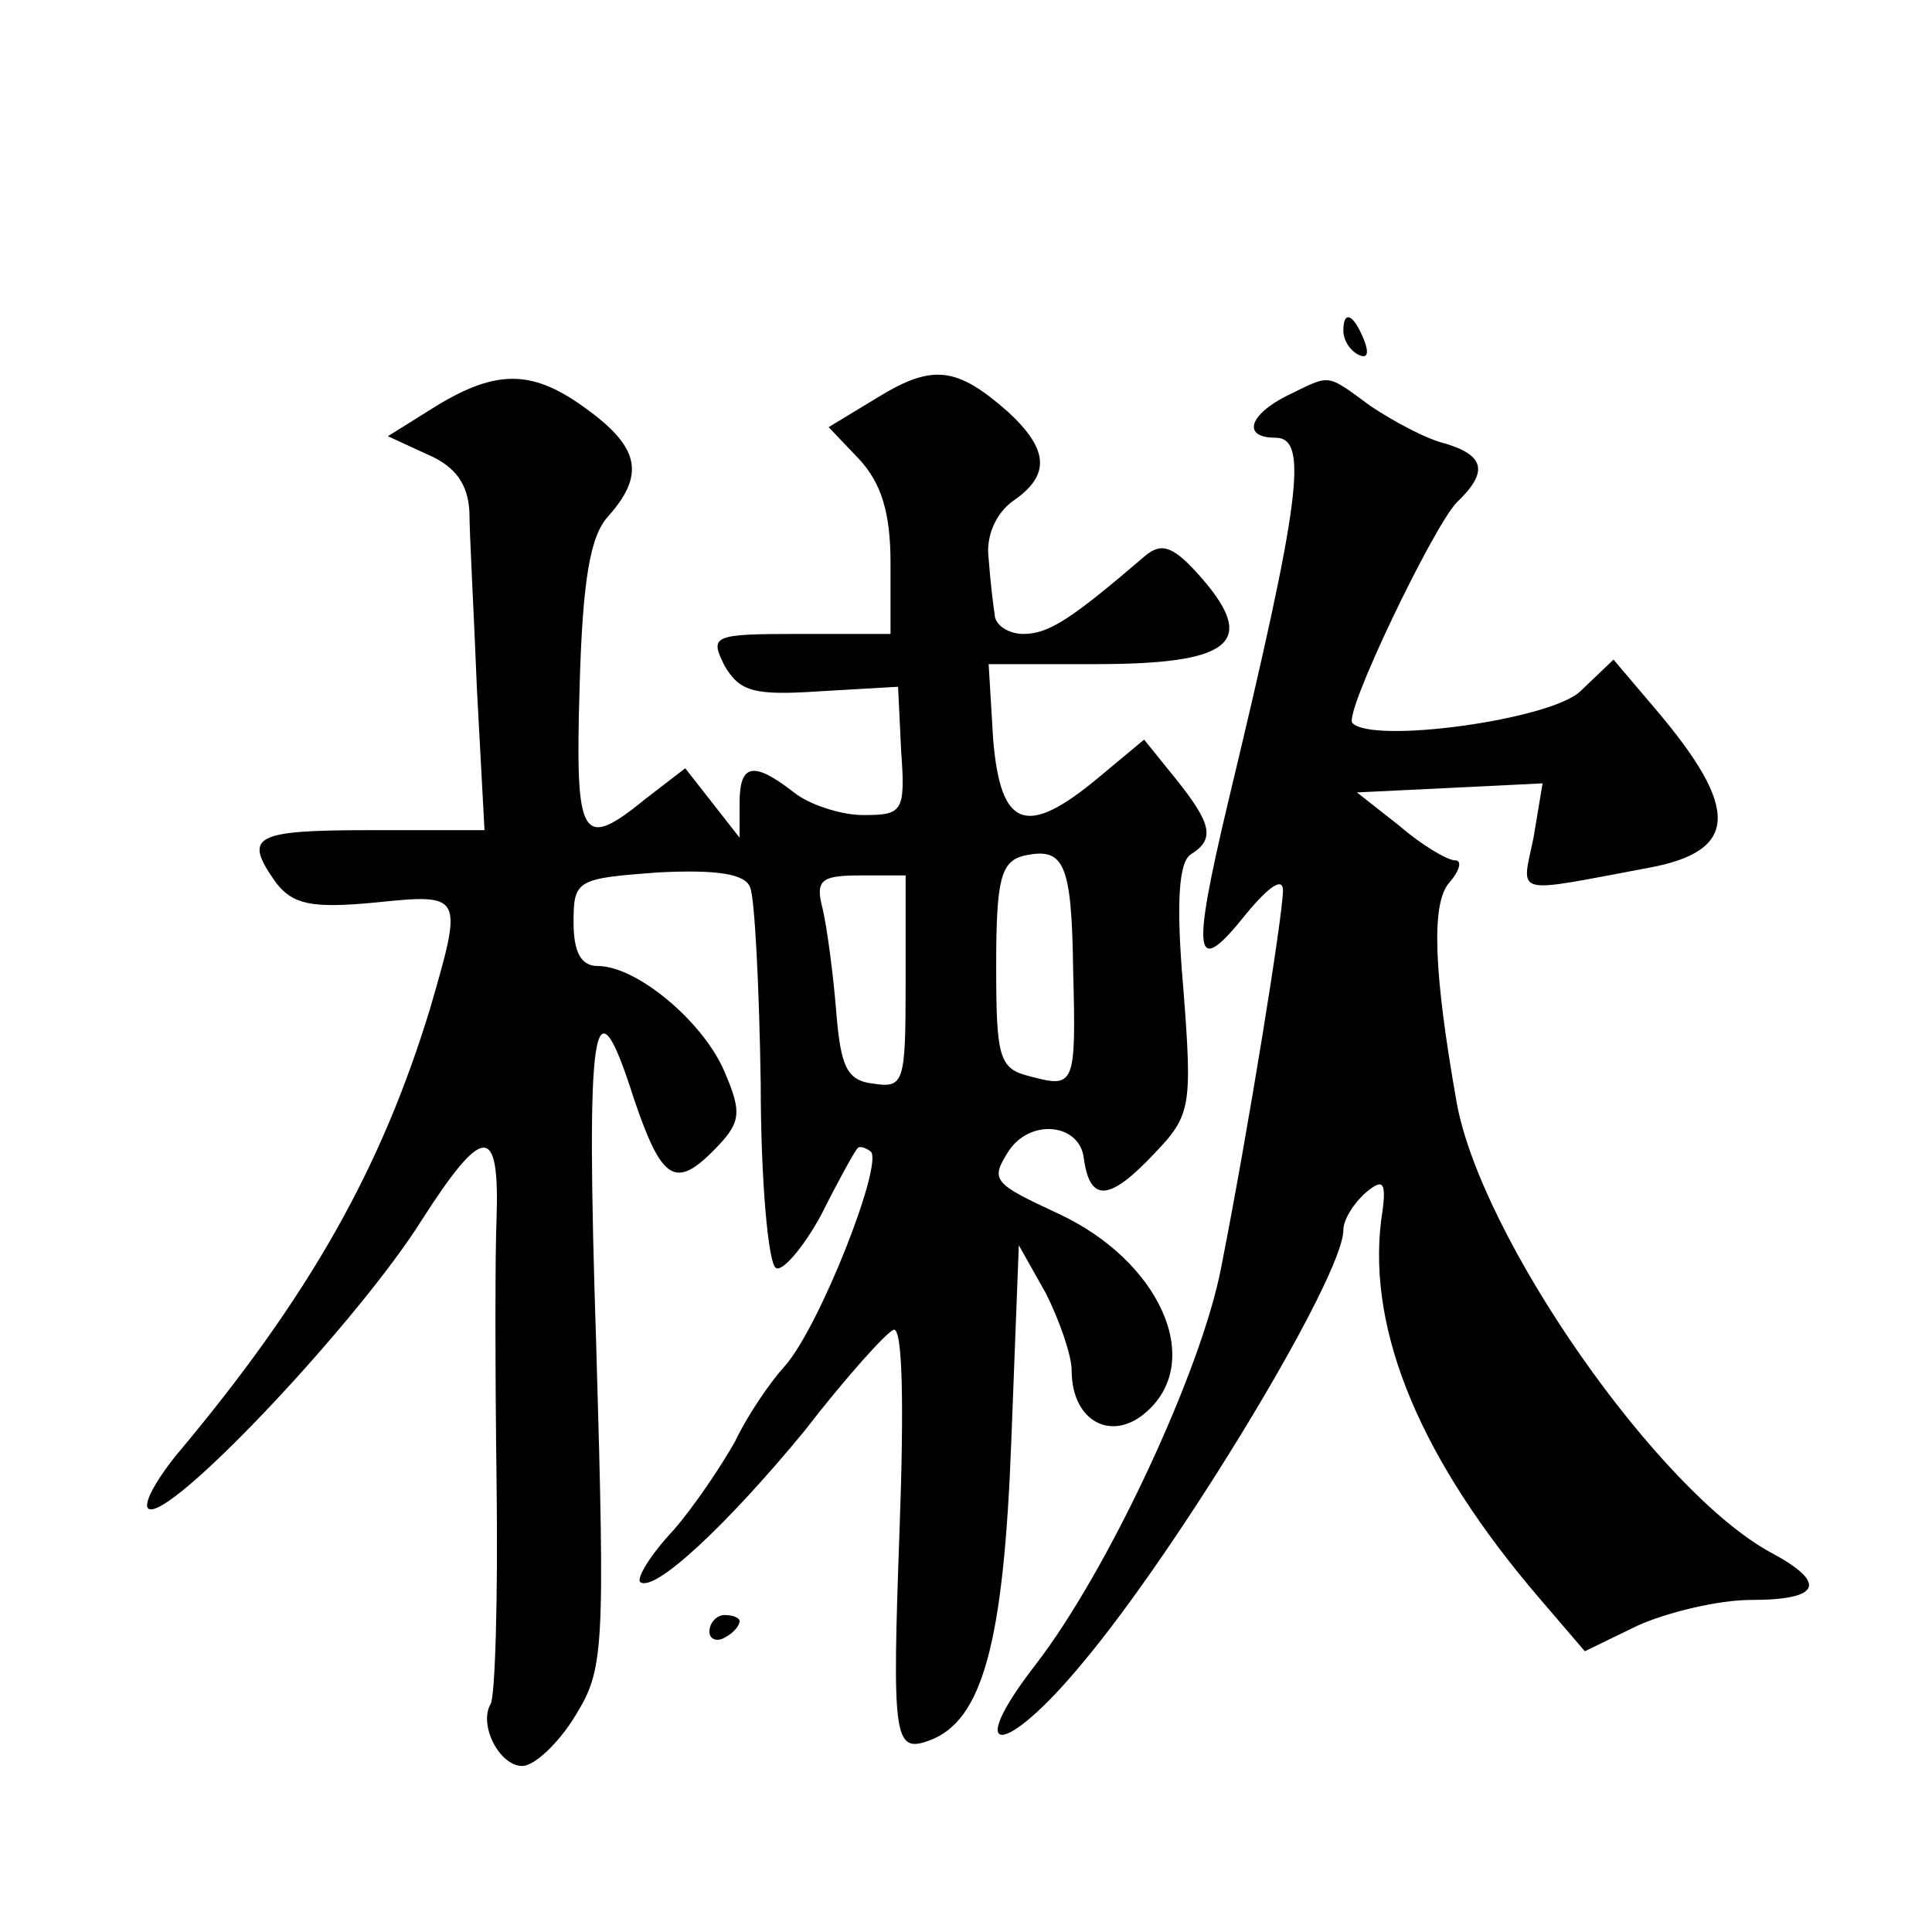
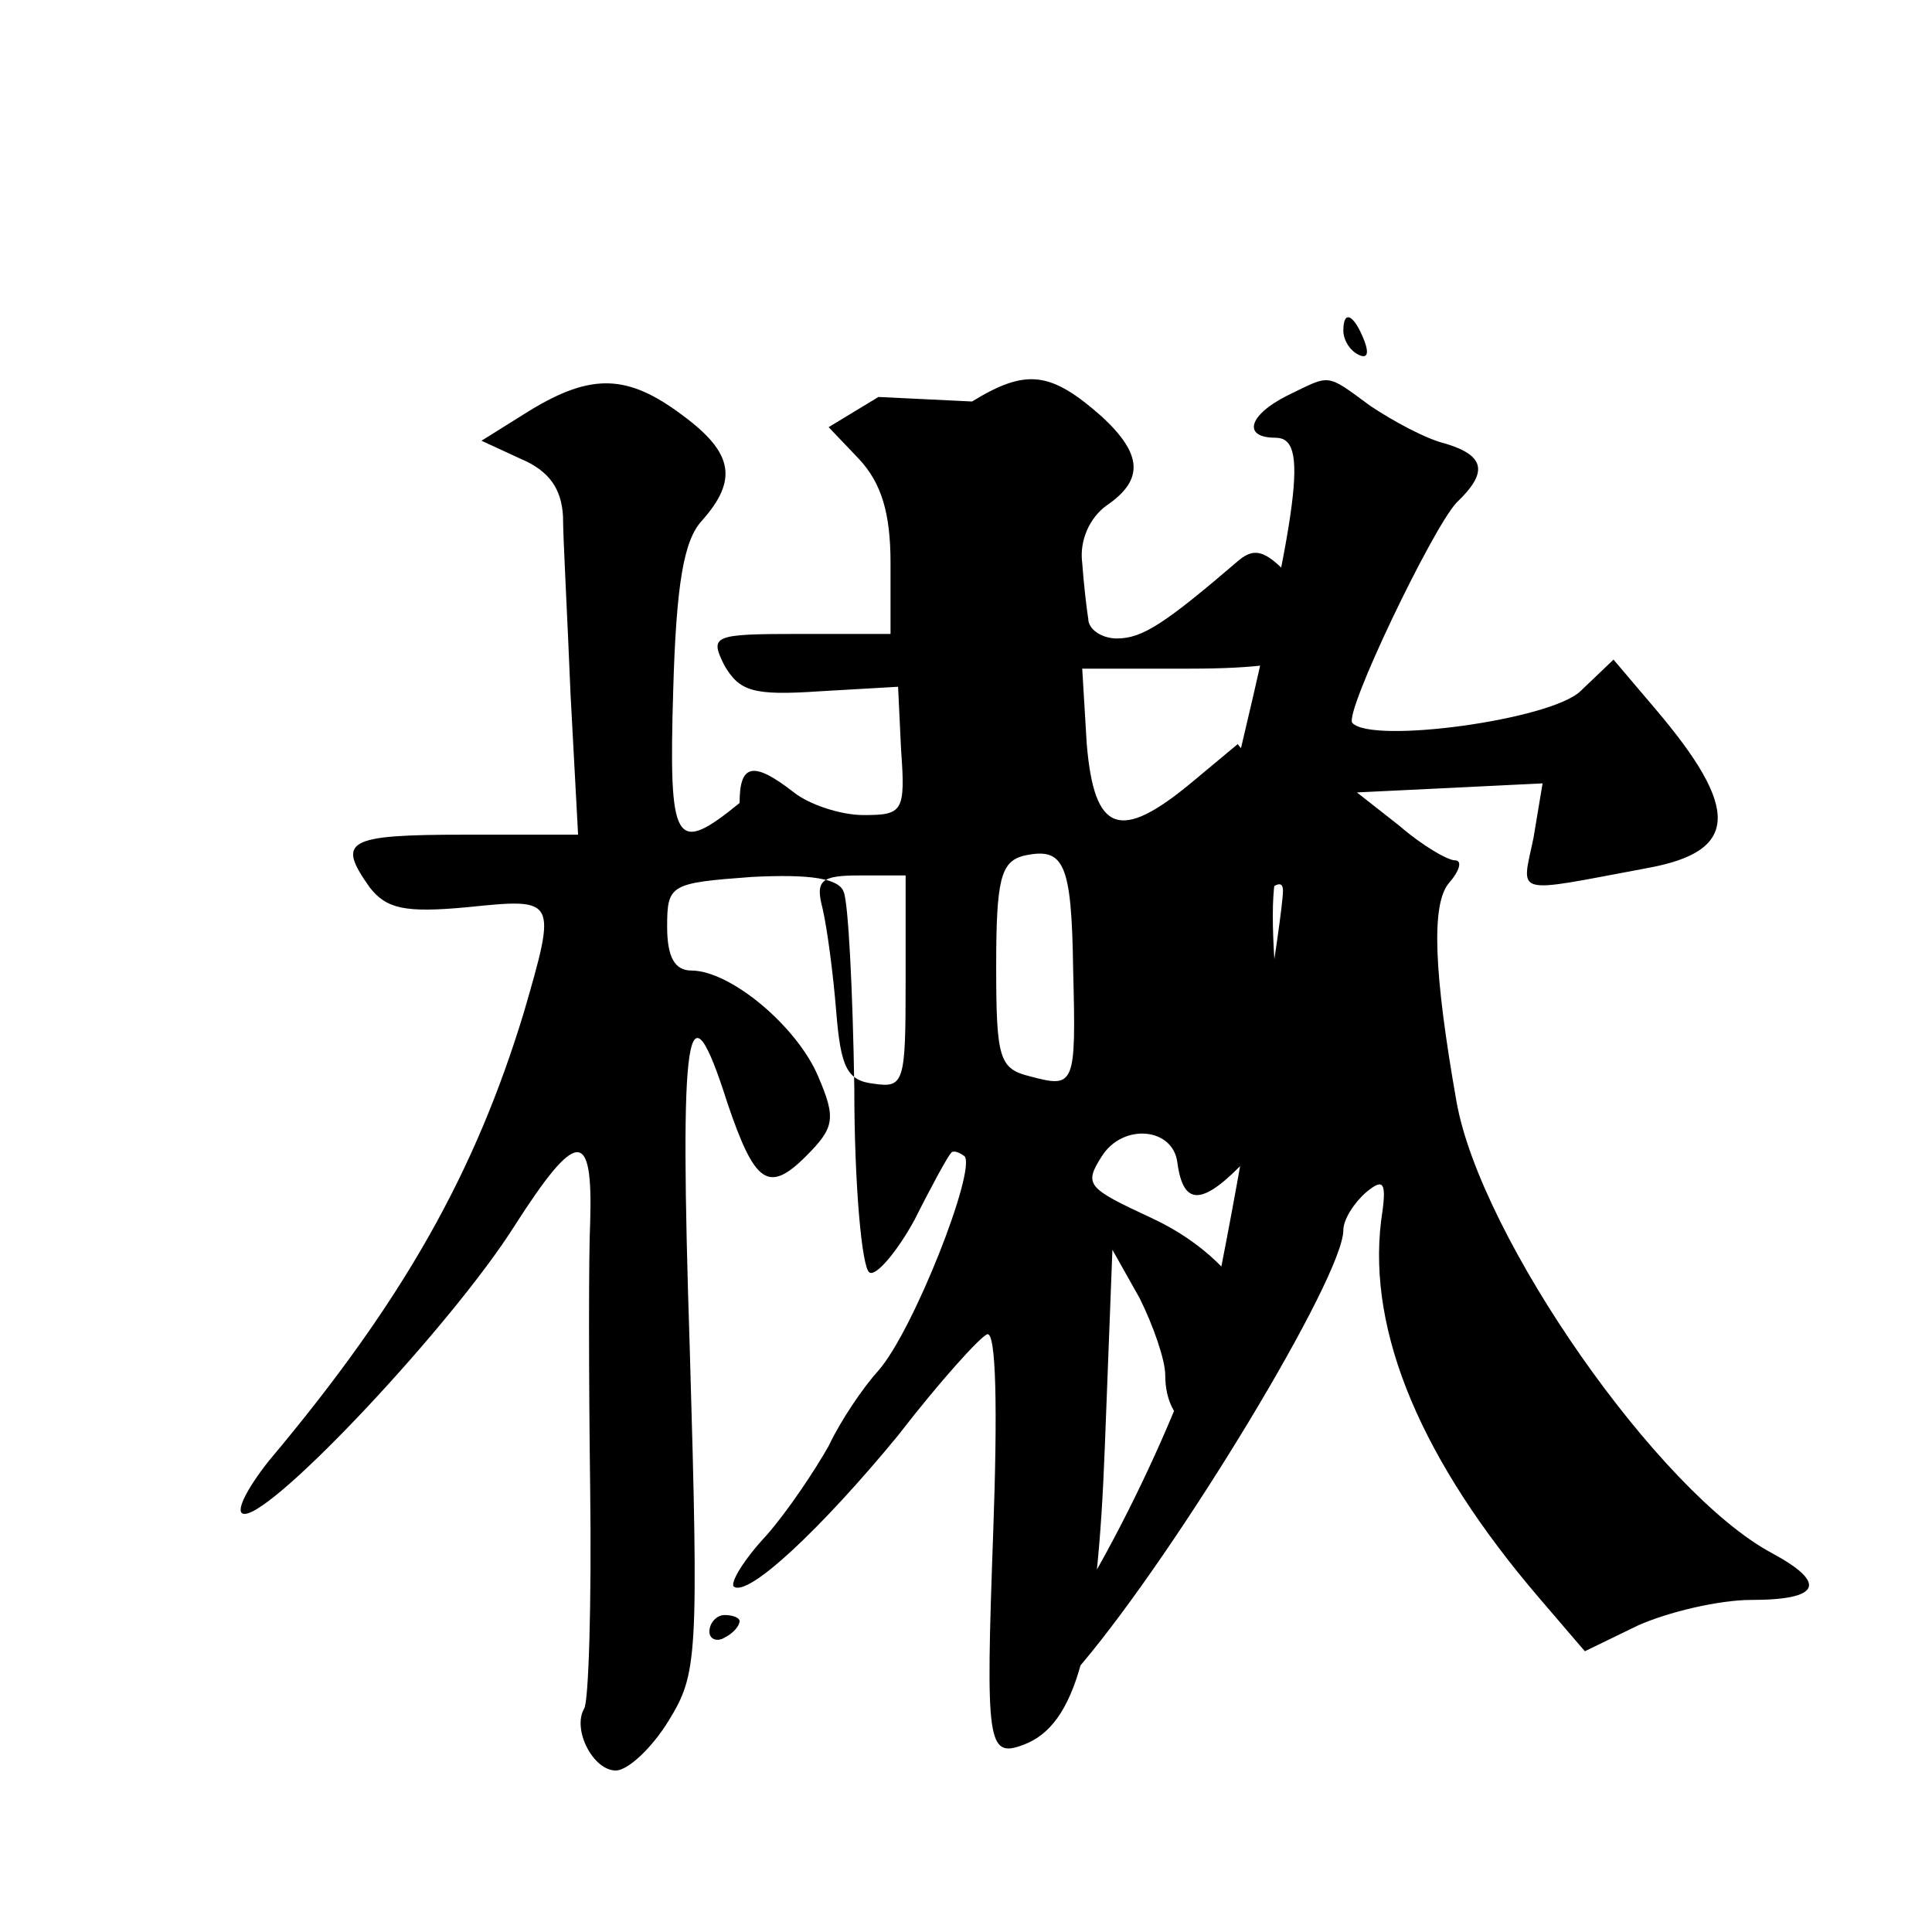
<svg xmlns="http://www.w3.org/2000/svg" version="1.0" width="128pt" height="128pt" viewBox="0 0 128 128" preserveAspectRatio="xMidYMid meet">
  <g transform="translate(0,128) scale(0.1,-0.1)" fill="#0" stroke="none">
-     <path d="M890 1061 c0 -6 4 -13 10 -16 6 -3 7 1 4 9 -7 18 -14 21 -14 7z M582 1017 l-33 -20 20 -21 c15 -16 21 -36 21 -69 l0 -47 -60 0 c-58 0 -60 -1 -50 -21 10 -17 19 -20 63 -17 l52 3 2 -42 c3 -41 1 -43 -25 -43 -15 0 -36 7 -46 15 -27 21 -36 19 -36 -7 l0 -23 -18 23 -18 23 -26 -20 c-43 -35 -47 -28 -44 74 2 71 7 100 19 113 24 27 21 45 -13 70 -36 27 -60 28 -101 3 l-32 -20 26 -12 c19 -8 27 -20 28 -38 0 -14 3 -68 5 -118 l5 -93 -75 0 c-79 0 -85 -4 -63 -35 11 -14 23 -17 65 -13 59 6 59 6 37 -70 -32 -105 -79 -190 -169 -297 -15 -19 -23 -35 -16 -35 20 0 138 126 179 191 41 64 52 65 50 2 -1 -21 -1 -100 0 -176 1 -76 -1 -142 -4 -146 -8 -14 6 -41 21 -41 8 0 24 15 35 33 19 31 20 41 14 246 -7 215 -2 248 25 163 18 -53 27 -60 52 -35 19 19 20 25 8 53 -14 33 -58 70 -84 70 -11 0 -16 9 -16 29 0 28 2 29 56 33 39 2 58 -1 61 -10 3 -7 6 -65 7 -130 0 -64 5 -119 10 -122 4 -3 18 13 30 35 11 22 22 42 24 44 1 2 5 1 9 -2 8 -9 -34 -116 -57 -142 -10 -11 -25 -33 -33 -50 -9 -16 -27 -43 -41 -59 -15 -16 -24 -31 -22 -34 9 -8 58 38 109 100 27 35 54 65 59 67 6 2 7 -49 4 -132 -5 -139 -4 -149 20 -140 35 13 49 65 54 198 l5 130 18 -32 c9 -18 17 -41 17 -51 0 -34 27 -48 50 -27 38 34 8 100 -59 131 -43 20 -45 22 -33 41 14 22 47 19 50 -4 4 -30 17 -29 47 3 24 25 25 31 19 109 -5 57 -3 84 5 89 16 10 14 20 -10 50 l-21 26 -30 -25 c-48 -40 -65 -34 -70 25 l-3 50 71 0 c89 0 107 14 71 56 -19 22 -27 25 -38 16 -49 -42 -64 -52 -81 -52 -10 0 -19 6 -19 13 -1 6 -3 23 -4 37 -2 15 5 30 16 38 25 17 24 34 -3 59 -34 30 -50 32 -86 10z m129 -380 c2 -77 1 -78 -29 -70 -20 5 -22 12 -22 73 0 57 3 69 18 73 27 6 32 -4 33 -76z m-111 -8 c0 -66 -1 -70 -21 -67 -18 2 -22 11 -25 48 -2 25 -6 55 -9 68 -5 19 -1 22 25 22 l30 0 0 -71z M853 1018 c-26 -13 -30 -28 -8 -28 22 0 17 -40 -31 -240 -25 -105 -23 -119 12 -75 15 18 24 24 24 15 0 -16 -23 -159 -41 -250 -13 -68 -75 -201 -123 -263 -48 -62 -21 -62 31 1 64 76 173 256 173 287 0 7 7 18 15 25 12 10 14 7 10 -19 -9 -74 27 -159 105 -250 l30 -35 35 17 c20 9 54 17 75 17 46 0 51 11 14 31 -75 40 -193 209 -209 299 -15 85 -17 131 -5 145 7 8 9 15 4 15 -5 0 -22 10 -37 23 l-28 22 62 3 61 3 -6 -36 c-8 -39 -15 -37 76 -20 60 11 61 39 5 105 l-28 33 -22 -21 c-20 -19 -138 -35 -151 -21 -6 6 53 129 69 146 21 20 19 31 -7 39 -13 3 -35 15 -50 25 -30 22 -26 21 -55 7z M470 199 c0 -5 5 -7 10 -4 6 3 10 8 10 11 0 2 -4 4 -10 4 -5 0 -10 -5 -10 -11z" />
+     <path d="M890 1061 c0 -6 4 -13 10 -16 6 -3 7 1 4 9 -7 18 -14 21 -14 7z M582 1017 l-33 -20 20 -21 c15 -16 21 -36 21 -69 l0 -47 -60 0 c-58 0 -60 -1 -50 -21 10 -17 19 -20 63 -17 l52 3 2 -42 c3 -41 1 -43 -25 -43 -15 0 -36 7 -46 15 -27 21 -36 19 -36 -7 c-43 -35 -47 -28 -44 74 2 71 7 100 19 113 24 27 21 45 -13 70 -36 27 -60 28 -101 3 l-32 -20 26 -12 c19 -8 27 -20 28 -38 0 -14 3 -68 5 -118 l5 -93 -75 0 c-79 0 -85 -4 -63 -35 11 -14 23 -17 65 -13 59 6 59 6 37 -70 -32 -105 -79 -190 -169 -297 -15 -19 -23 -35 -16 -35 20 0 138 126 179 191 41 64 52 65 50 2 -1 -21 -1 -100 0 -176 1 -76 -1 -142 -4 -146 -8 -14 6 -41 21 -41 8 0 24 15 35 33 19 31 20 41 14 246 -7 215 -2 248 25 163 18 -53 27 -60 52 -35 19 19 20 25 8 53 -14 33 -58 70 -84 70 -11 0 -16 9 -16 29 0 28 2 29 56 33 39 2 58 -1 61 -10 3 -7 6 -65 7 -130 0 -64 5 -119 10 -122 4 -3 18 13 30 35 11 22 22 42 24 44 1 2 5 1 9 -2 8 -9 -34 -116 -57 -142 -10 -11 -25 -33 -33 -50 -9 -16 -27 -43 -41 -59 -15 -16 -24 -31 -22 -34 9 -8 58 38 109 100 27 35 54 65 59 67 6 2 7 -49 4 -132 -5 -139 -4 -149 20 -140 35 13 49 65 54 198 l5 130 18 -32 c9 -18 17 -41 17 -51 0 -34 27 -48 50 -27 38 34 8 100 -59 131 -43 20 -45 22 -33 41 14 22 47 19 50 -4 4 -30 17 -29 47 3 24 25 25 31 19 109 -5 57 -3 84 5 89 16 10 14 20 -10 50 l-21 26 -30 -25 c-48 -40 -65 -34 -70 25 l-3 50 71 0 c89 0 107 14 71 56 -19 22 -27 25 -38 16 -49 -42 -64 -52 -81 -52 -10 0 -19 6 -19 13 -1 6 -3 23 -4 37 -2 15 5 30 16 38 25 17 24 34 -3 59 -34 30 -50 32 -86 10z m129 -380 c2 -77 1 -78 -29 -70 -20 5 -22 12 -22 73 0 57 3 69 18 73 27 6 32 -4 33 -76z m-111 -8 c0 -66 -1 -70 -21 -67 -18 2 -22 11 -25 48 -2 25 -6 55 -9 68 -5 19 -1 22 25 22 l30 0 0 -71z M853 1018 c-26 -13 -30 -28 -8 -28 22 0 17 -40 -31 -240 -25 -105 -23 -119 12 -75 15 18 24 24 24 15 0 -16 -23 -159 -41 -250 -13 -68 -75 -201 -123 -263 -48 -62 -21 -62 31 1 64 76 173 256 173 287 0 7 7 18 15 25 12 10 14 7 10 -19 -9 -74 27 -159 105 -250 l30 -35 35 17 c20 9 54 17 75 17 46 0 51 11 14 31 -75 40 -193 209 -209 299 -15 85 -17 131 -5 145 7 8 9 15 4 15 -5 0 -22 10 -37 23 l-28 22 62 3 61 3 -6 -36 c-8 -39 -15 -37 76 -20 60 11 61 39 5 105 l-28 33 -22 -21 c-20 -19 -138 -35 -151 -21 -6 6 53 129 69 146 21 20 19 31 -7 39 -13 3 -35 15 -50 25 -30 22 -26 21 -55 7z M470 199 c0 -5 5 -7 10 -4 6 3 10 8 10 11 0 2 -4 4 -10 4 -5 0 -10 -5 -10 -11z" />
  </g>
</svg>